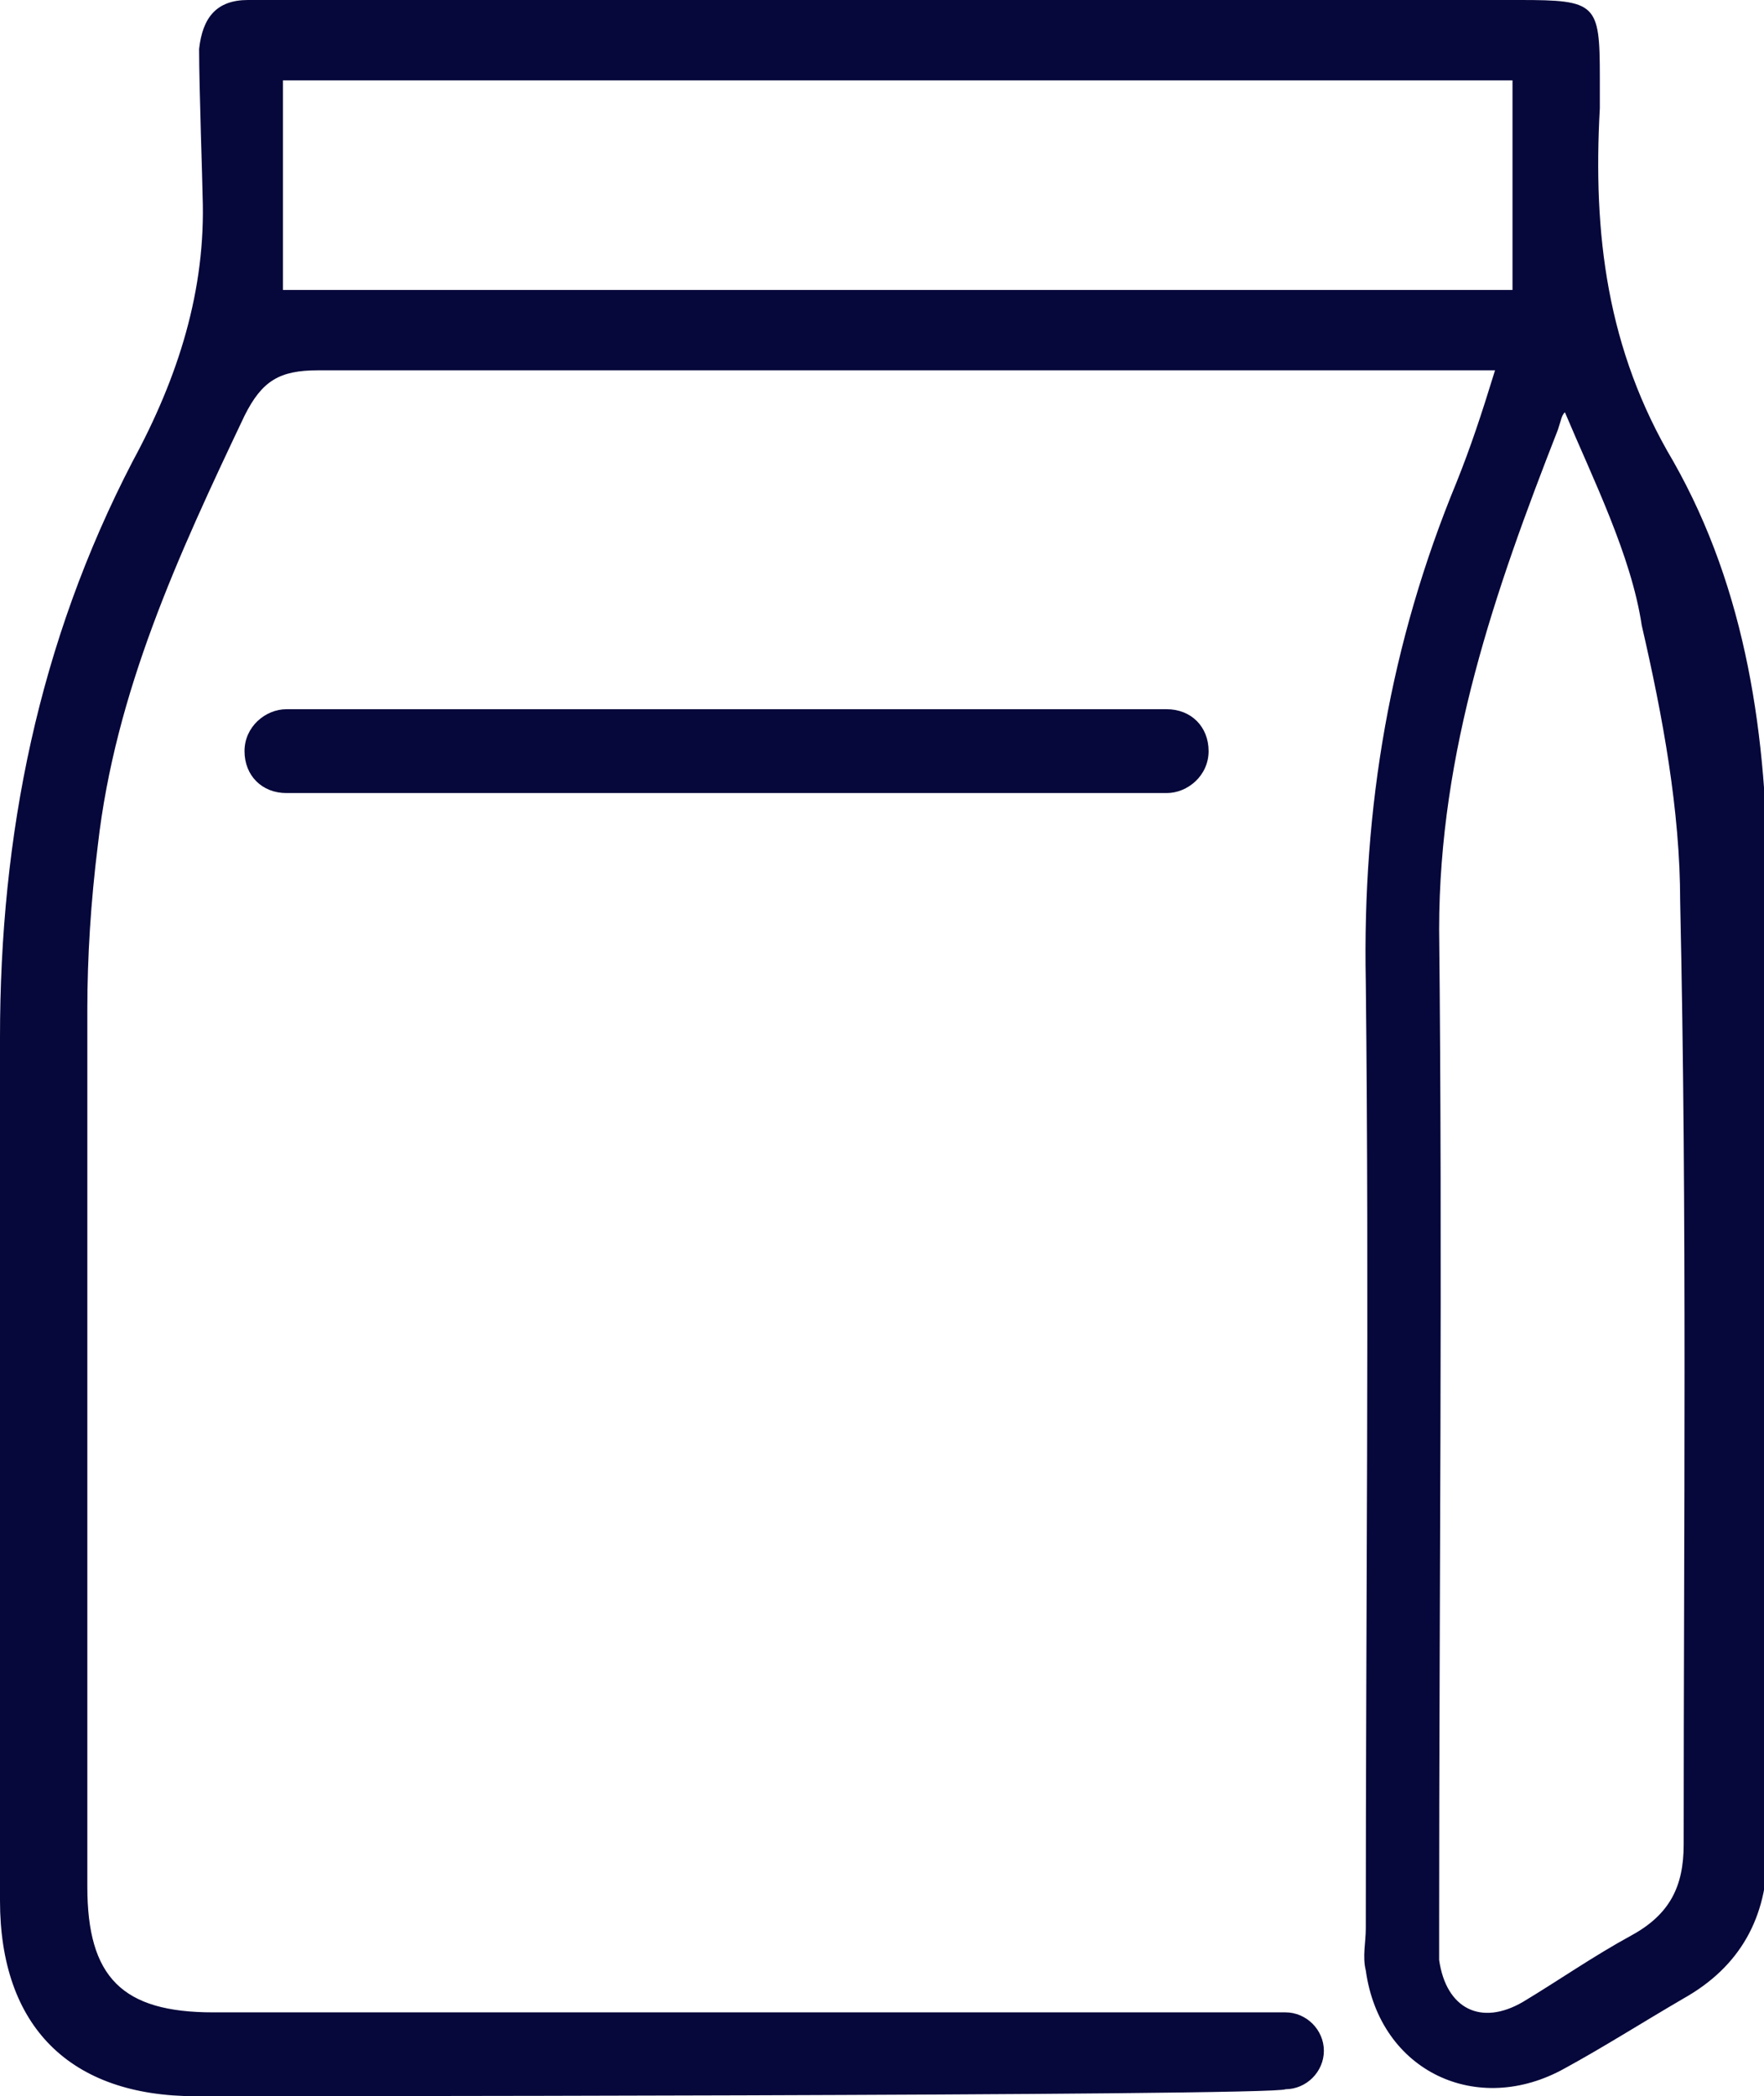
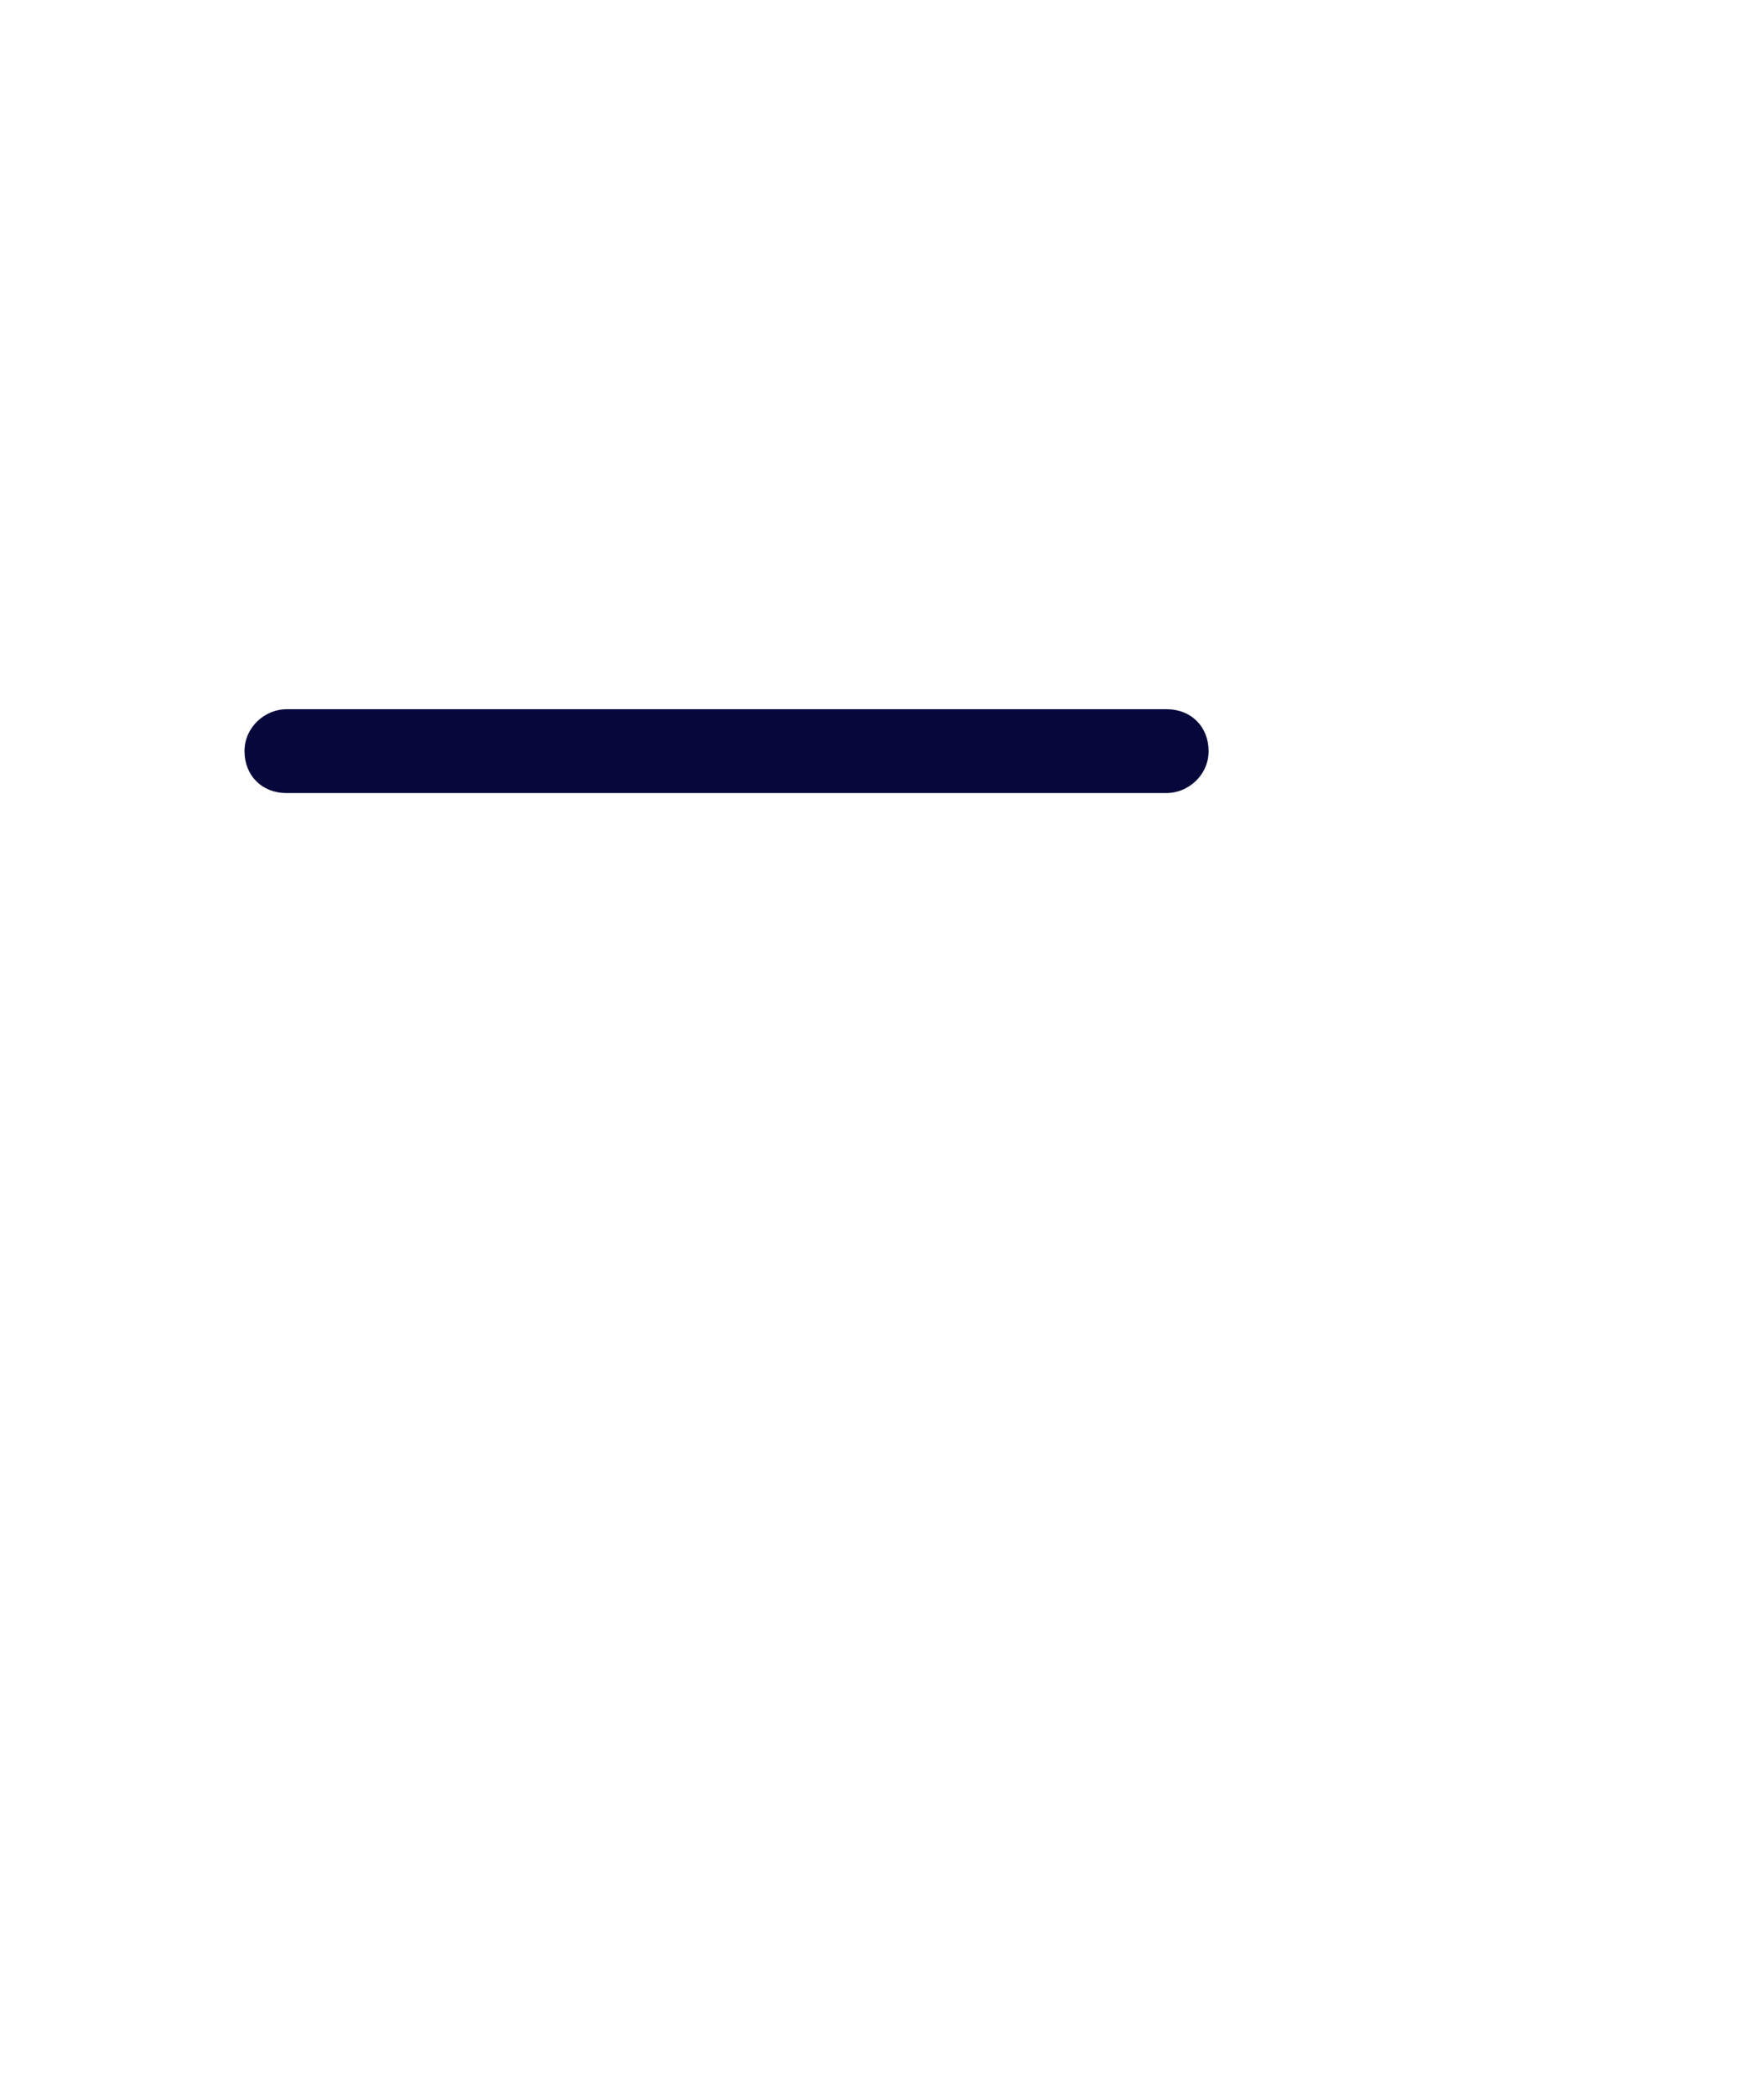
<svg xmlns="http://www.w3.org/2000/svg" id="Calque_1" x="0px" y="0px" viewBox="0 0 50.5 60" style="enable-background:new 0 0 50.5 60;" xml:space="preserve">
  <style type="text/css">
	.st0{clip-path:url(#SVGID_2_);}
	.st1{fill:#06073A;}
	.st2{opacity:0.12;}
	.st3{fill:#FFFFFF;}
	.st4{fill:#ED5100;}
	.st5{fill:#F2F2F2;}
	.st6{opacity:0.6;fill:url(#SVGID_21_);}
	.st7{clip-path:url(#SVGID_23_);fill:#B8B3AC;}
	.st8{fill:#C69B65;}
	.st9{fill:#CF0C11;}
	.st10{fill:#ABD29C;}
	.st11{fill:#F0D4CA;}
	.st12{fill:#FFDF83;}
	.st13{fill:#D9E4EA;}
	.st14{fill:#CD4F00;}
	.st15{fill:#040939;}
	.st16{fill:none;stroke:#040939;stroke-width:1.726;stroke-linecap:round;stroke-linejoin:round;stroke-miterlimit:10;}
	.st17{fill:none;stroke:#040939;stroke-width:1.151;stroke-linecap:round;stroke-linejoin:round;stroke-miterlimit:10;}
	.st18{fill:#52ADDF;}
</style>
  <g>
    <g>
-       <path class="st1" d="M5.6,60C2,60,0,58,0,54.4c0-8.2,0-16.5,0-24.7c0-5.8,1.1-11.3,3.8-16.5c1.3-2.4,2.1-4.9,2-7.6    c0-0.3-0.1-3.1-0.1-4.2C5.8,0.5,6.2,0,7.1,0C7.4,0,7.7,0,8,0c11.8,0,23.6,0,35.5,0c2.2,0,2.3,0.1,2.3,2.2c0,0.3,0,0.6,0,0.9    c-0.2,3.6,0.2,6.9,2.1,10.1c2.1,3.7,2.7,7.9,2.7,12.2c0,9.2,0,18.4,0,27.6c0,1.9-0.8,3.3-2.4,4.2c-1.2,0.7-2.3,1.4-3.4,2    c-2.5,1.4-5.3,0.1-5.7-2.8c-0.1-0.4,0-0.8,0-1.2c0-9,0.1-18.1,0-27.1c-0.1-5,0.7-9.7,2.6-14.3c0.4-1,0.7-1.9,1.1-3.2    c-0.7,0-1.1,0-1.5,0c-10.7,0-21.5,0-32.2,0c-1.1,0-1.6,0.3-2.1,1.3c-1.9,4-3.7,7.9-4.2,12.3c-0.2,1.6-0.3,3.2-0.3,4.7    c0,8.4,0,16.7,0,25.1c0,2.6,1,3.6,3.6,3.6c9.9,0,30.7,0,30.7,0c0.6,0,1.1,0.5,1.1,1.1c0,0.6-0.5,1.1-1.1,1.1    C36.6,60,5.9,60,5.6,60z M44.8,11.8c-0.1,0.1-0.1,0.2-0.2,0.5c-1.8,4.6-3.4,9.2-3.4,14.3c0.1,9.5,0,19.1,0,28.6c0,0.3,0,0.6,0,0.9    c0.2,1.4,1.2,1.9,2.4,1.2c1-0.6,2-1.3,3.1-1.9c1.1-0.6,1.5-1.4,1.5-2.6c0-9,0.1-18-0.1-27c0-2.6-0.5-5.3-1.1-7.9    C46.7,15.9,45.6,13.7,44.8,11.8z M43.3,8.3c0-2.1,0-4,0-6c-0.6,0-25.1,0-35.2,0c0,0.8,0,4.1,0,6C19.9,8.3,31.6,8.3,43.3,8.3z" />
-     </g>
+       </g>
    <path class="st1" d="M33.4,22.7c0.6,0,1.2-0.5,1.2-1.2s-0.5-1.2-1.2-1.2H8.2c-0.6,0-1.2,0.5-1.2,1.2s0.5,1.2,1.2,1.2H33.4z" />
  </g>
</svg>